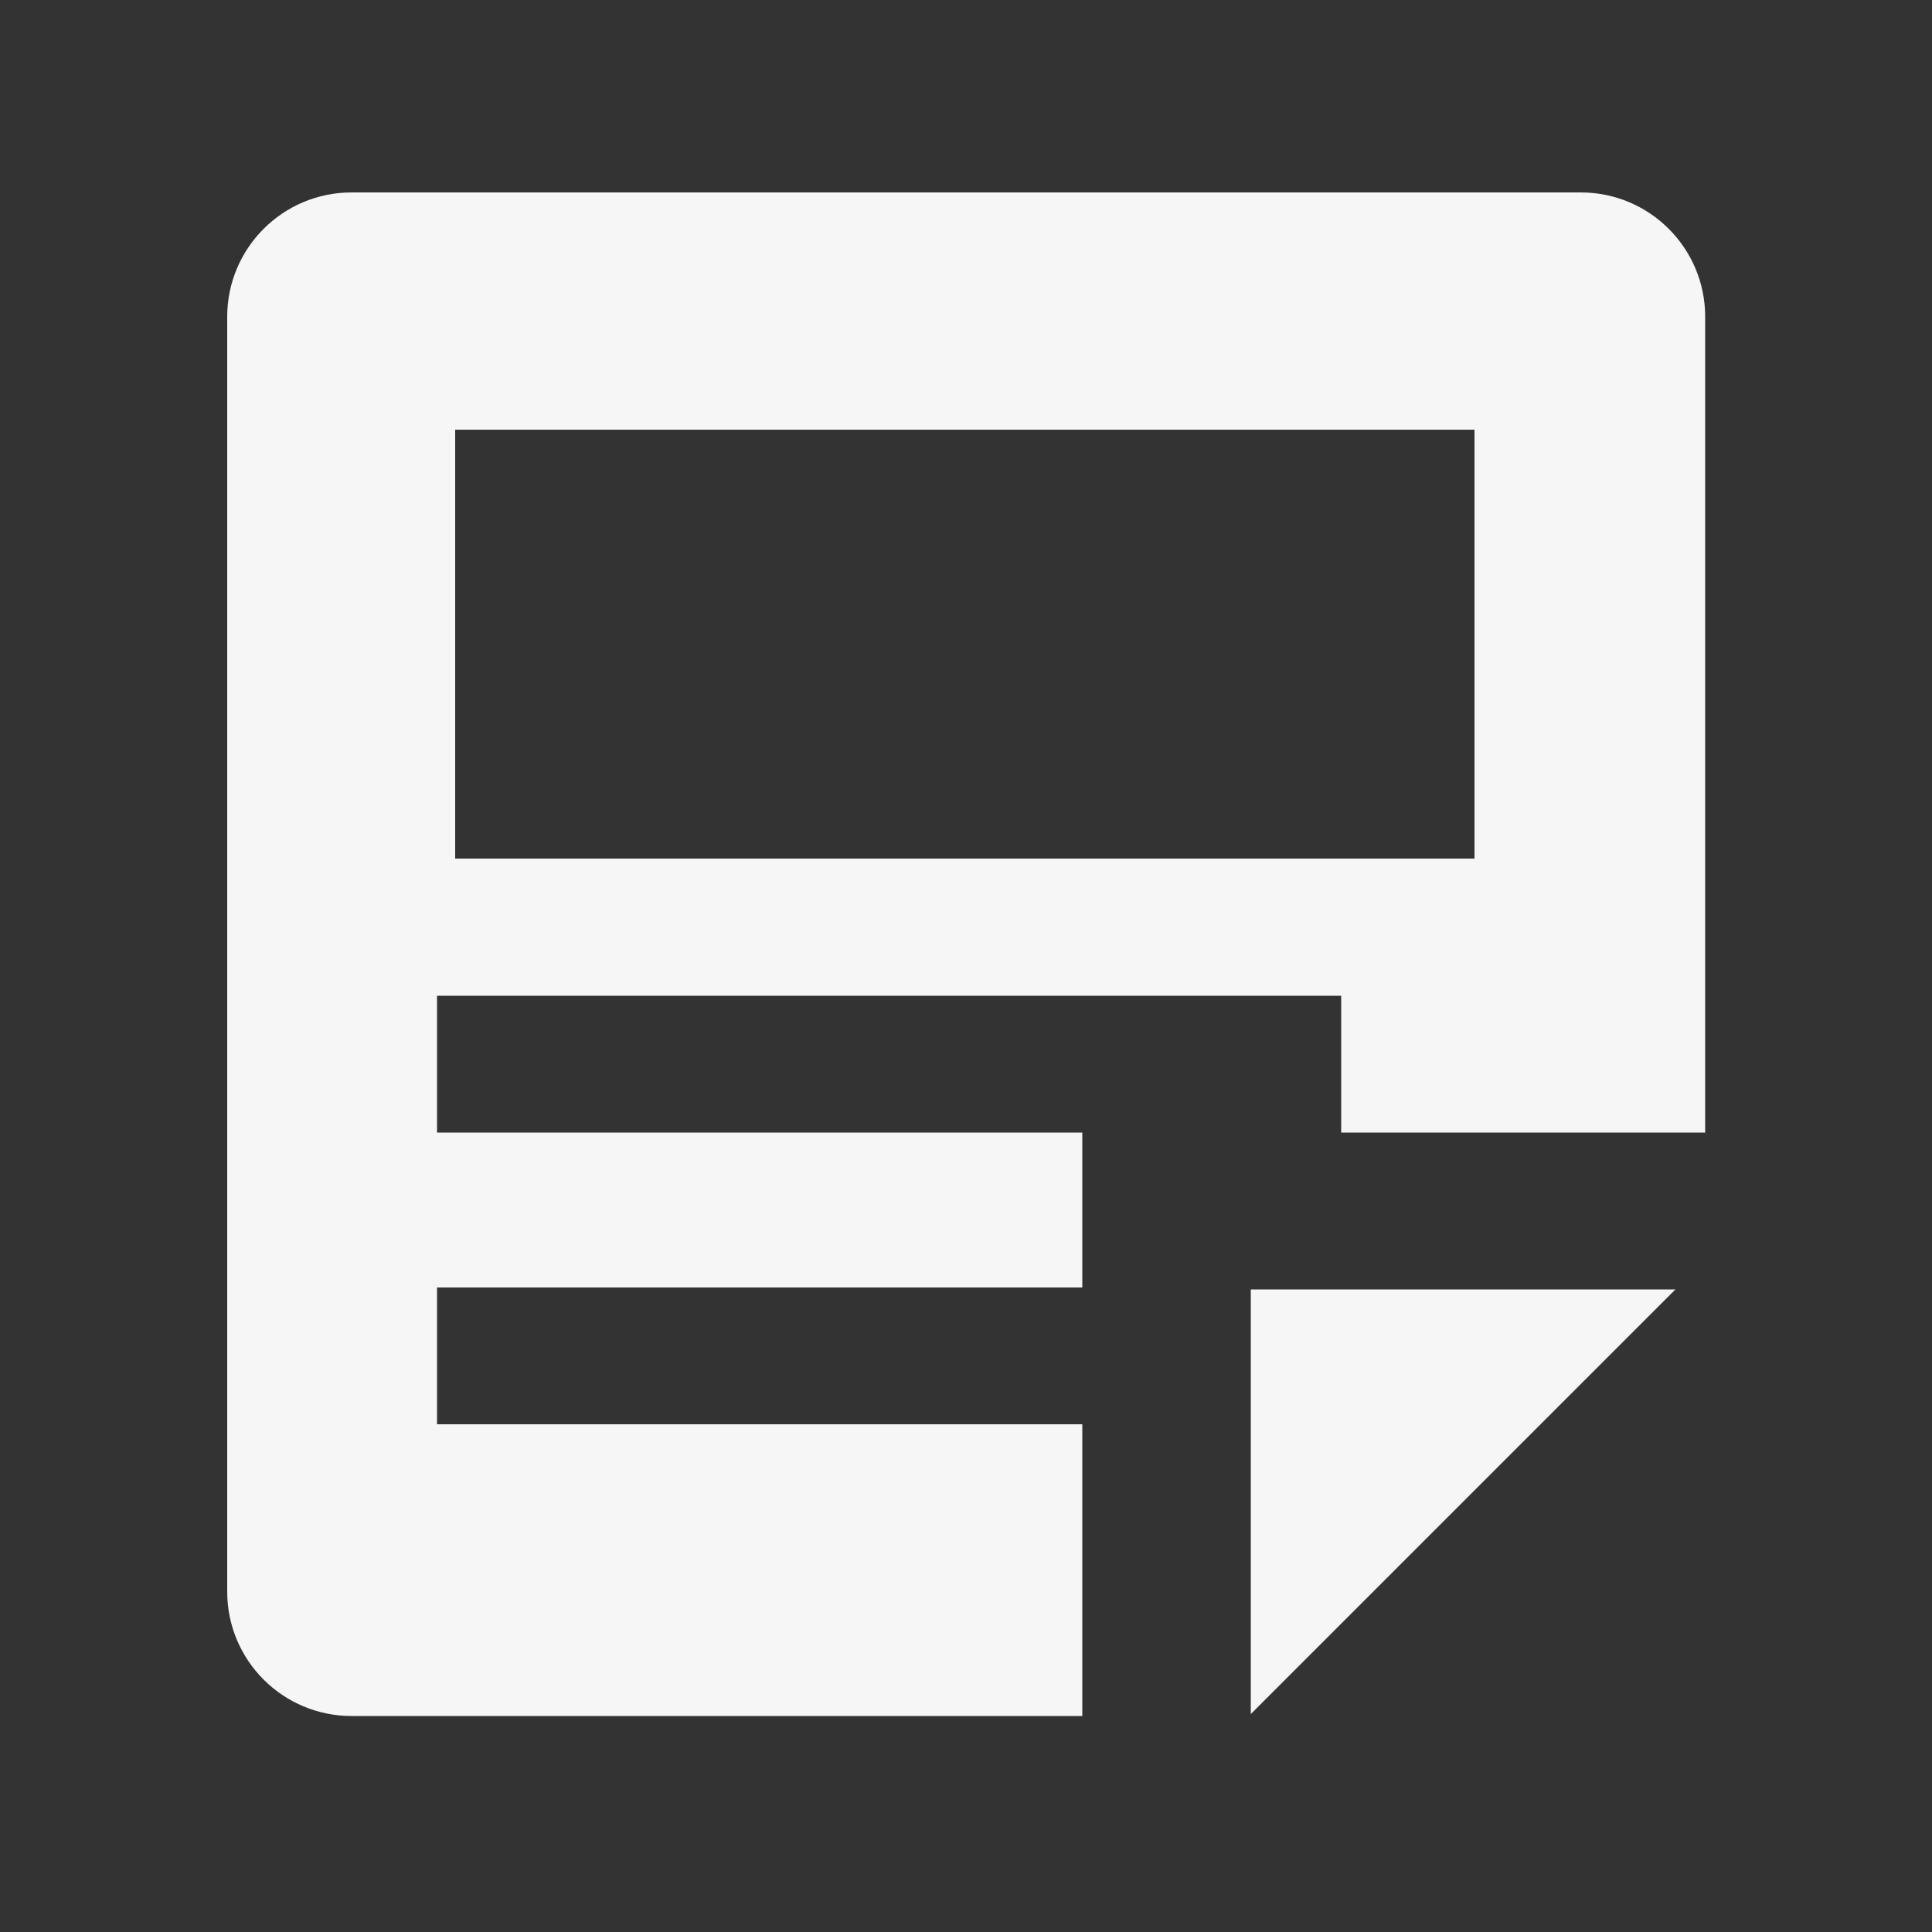
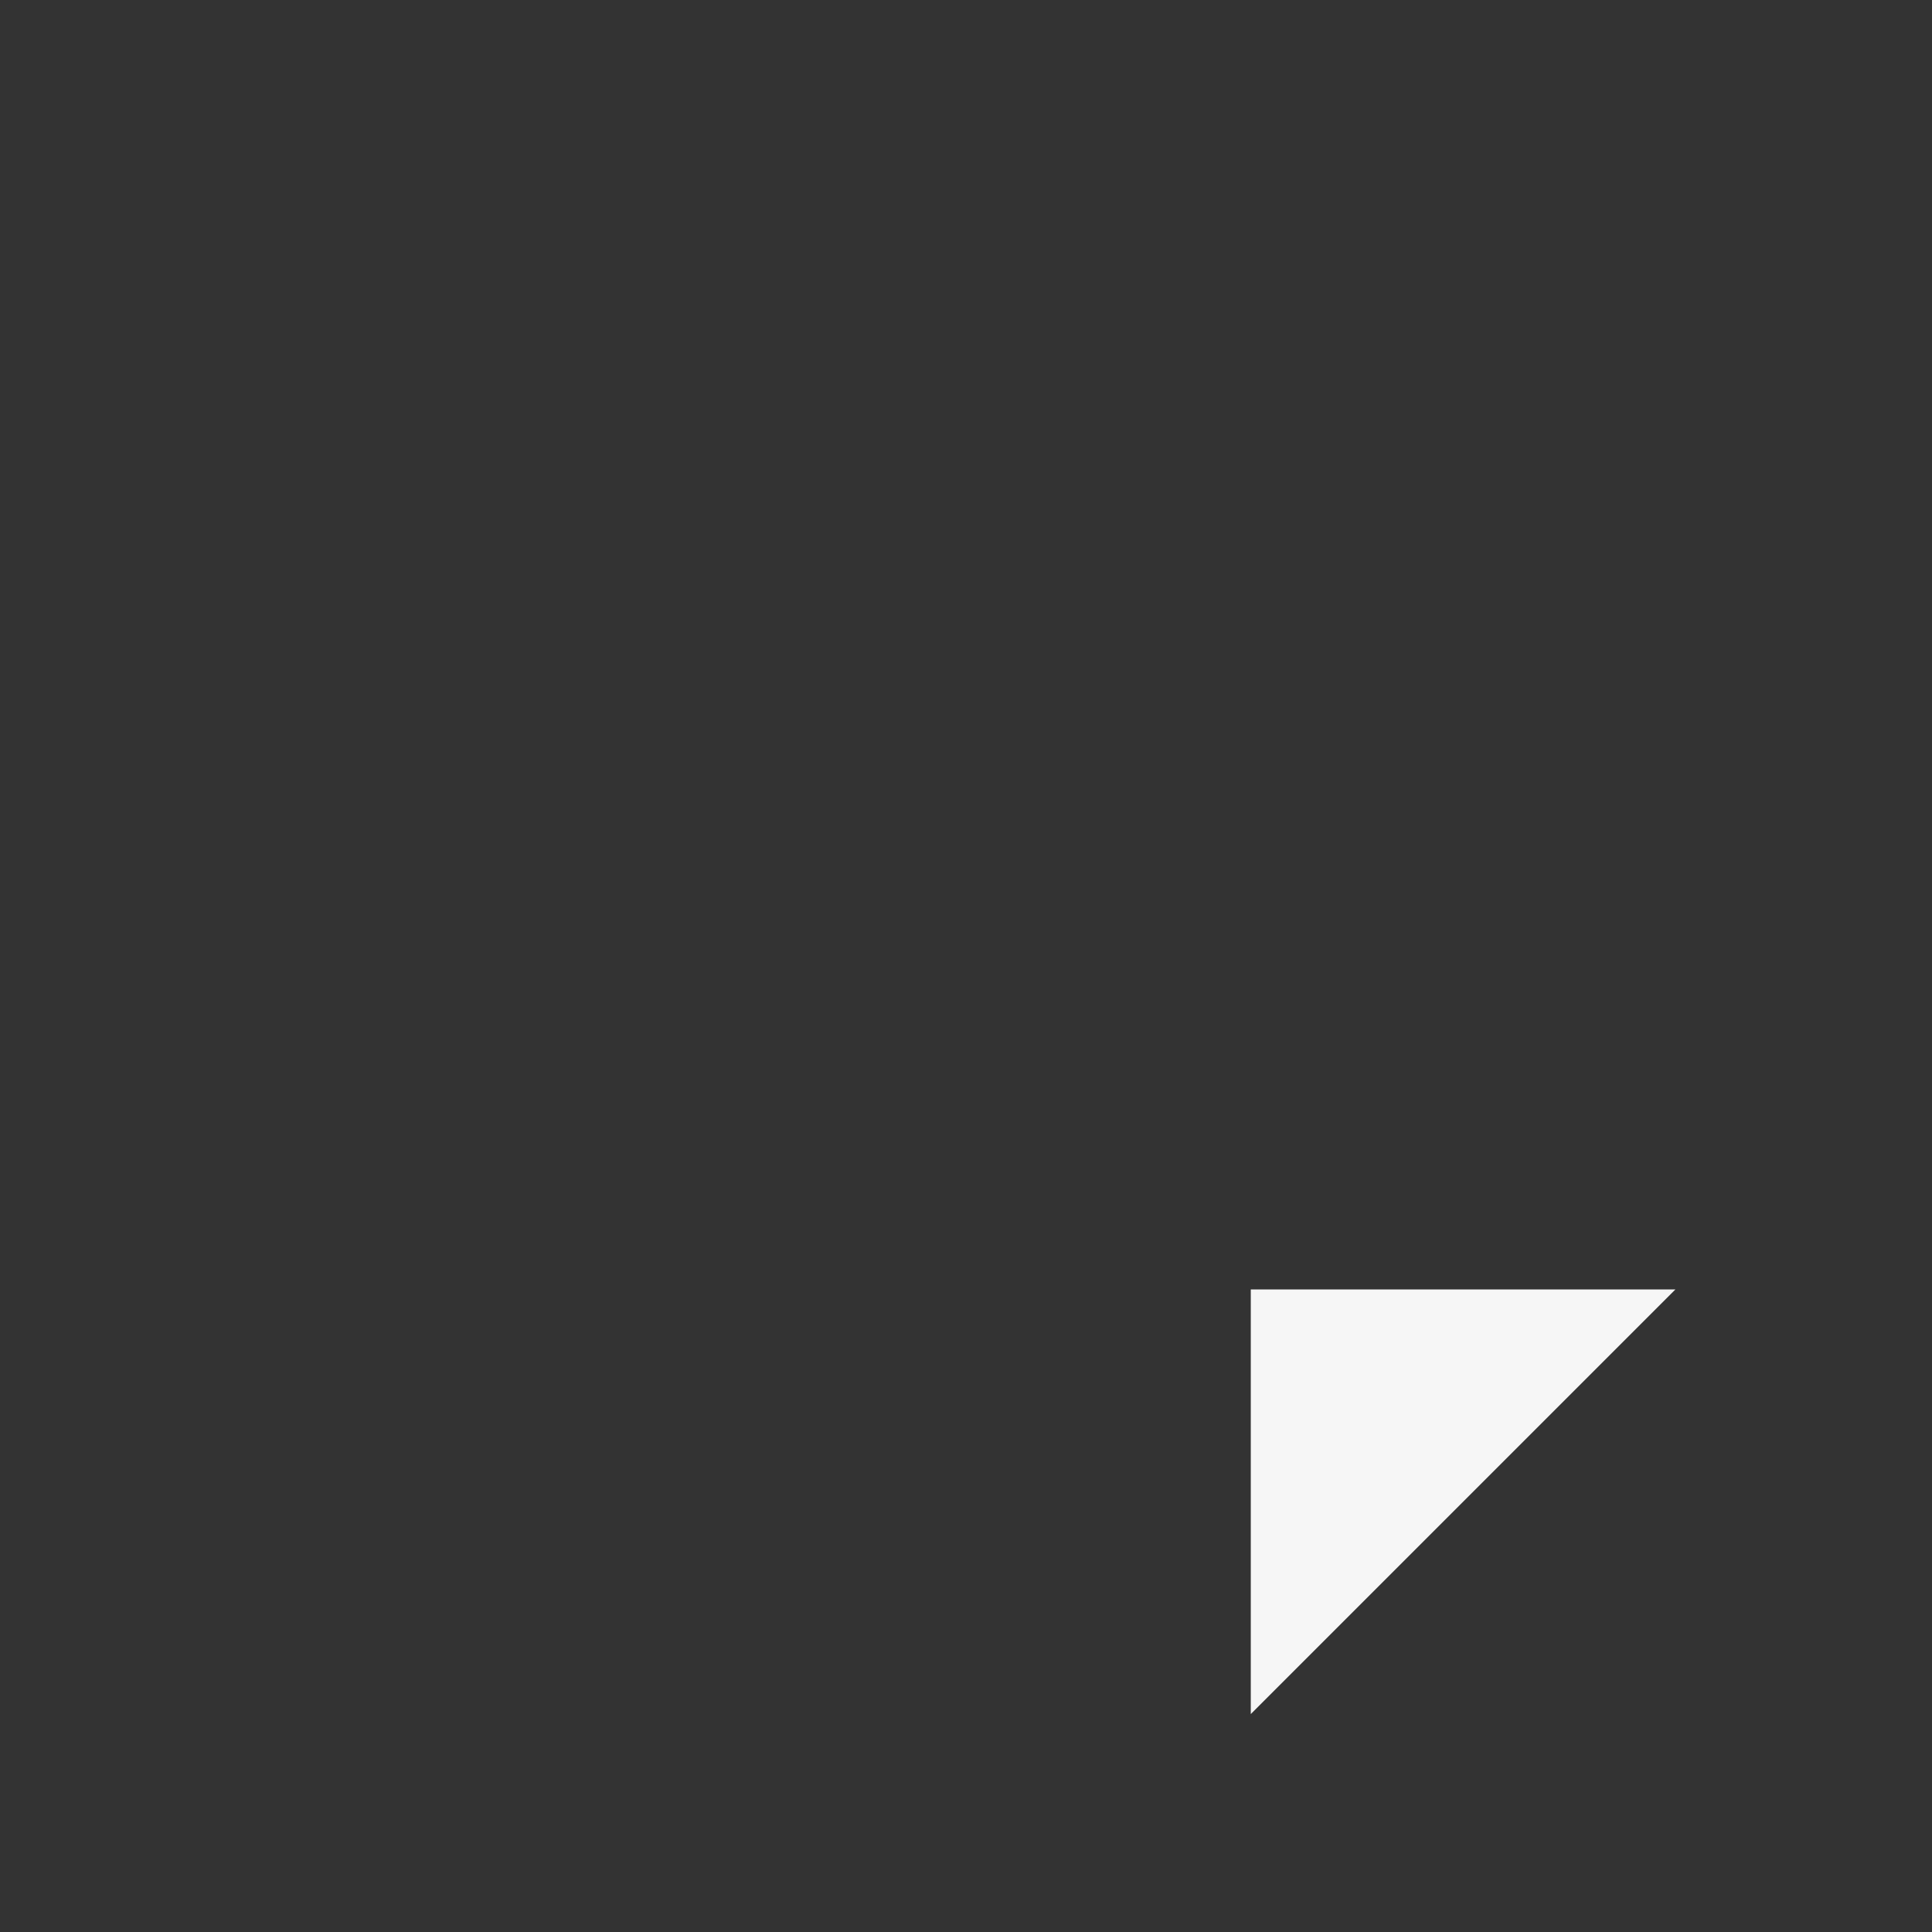
<svg xmlns="http://www.w3.org/2000/svg" id="Layer_1" data-name="Layer 1" viewBox="0 0 50 50">
  <rect x="0" y="0" width="50" height="50" fill="#333333" stroke="none" />
  <defs>
    <style>
      .cls-1 {
        fill: #f6f6f6;
      }
    </style>
  </defs>
-   <path class="cls-1" d="M28.01,36.86H11.31v-3.54h16.7v-.15h0v-3.86H11.31v-3.54h23.4v3.54h9.42V8.2c0-1.78-1.44-3.22-3.22-3.22H9.1c-1.78,0-3.22,1.44-3.22,3.22v32.99c0,1.78,1.44,3.22,3.22,3.22h18.91v-7.55ZM11.78,11.12h26.38v11.1H11.78v-11.1Z" />
  <polygon class="cls-1" points="32.37 33.37 32.37 44.36 43.36 33.37 32.37 33.37" />
</svg>